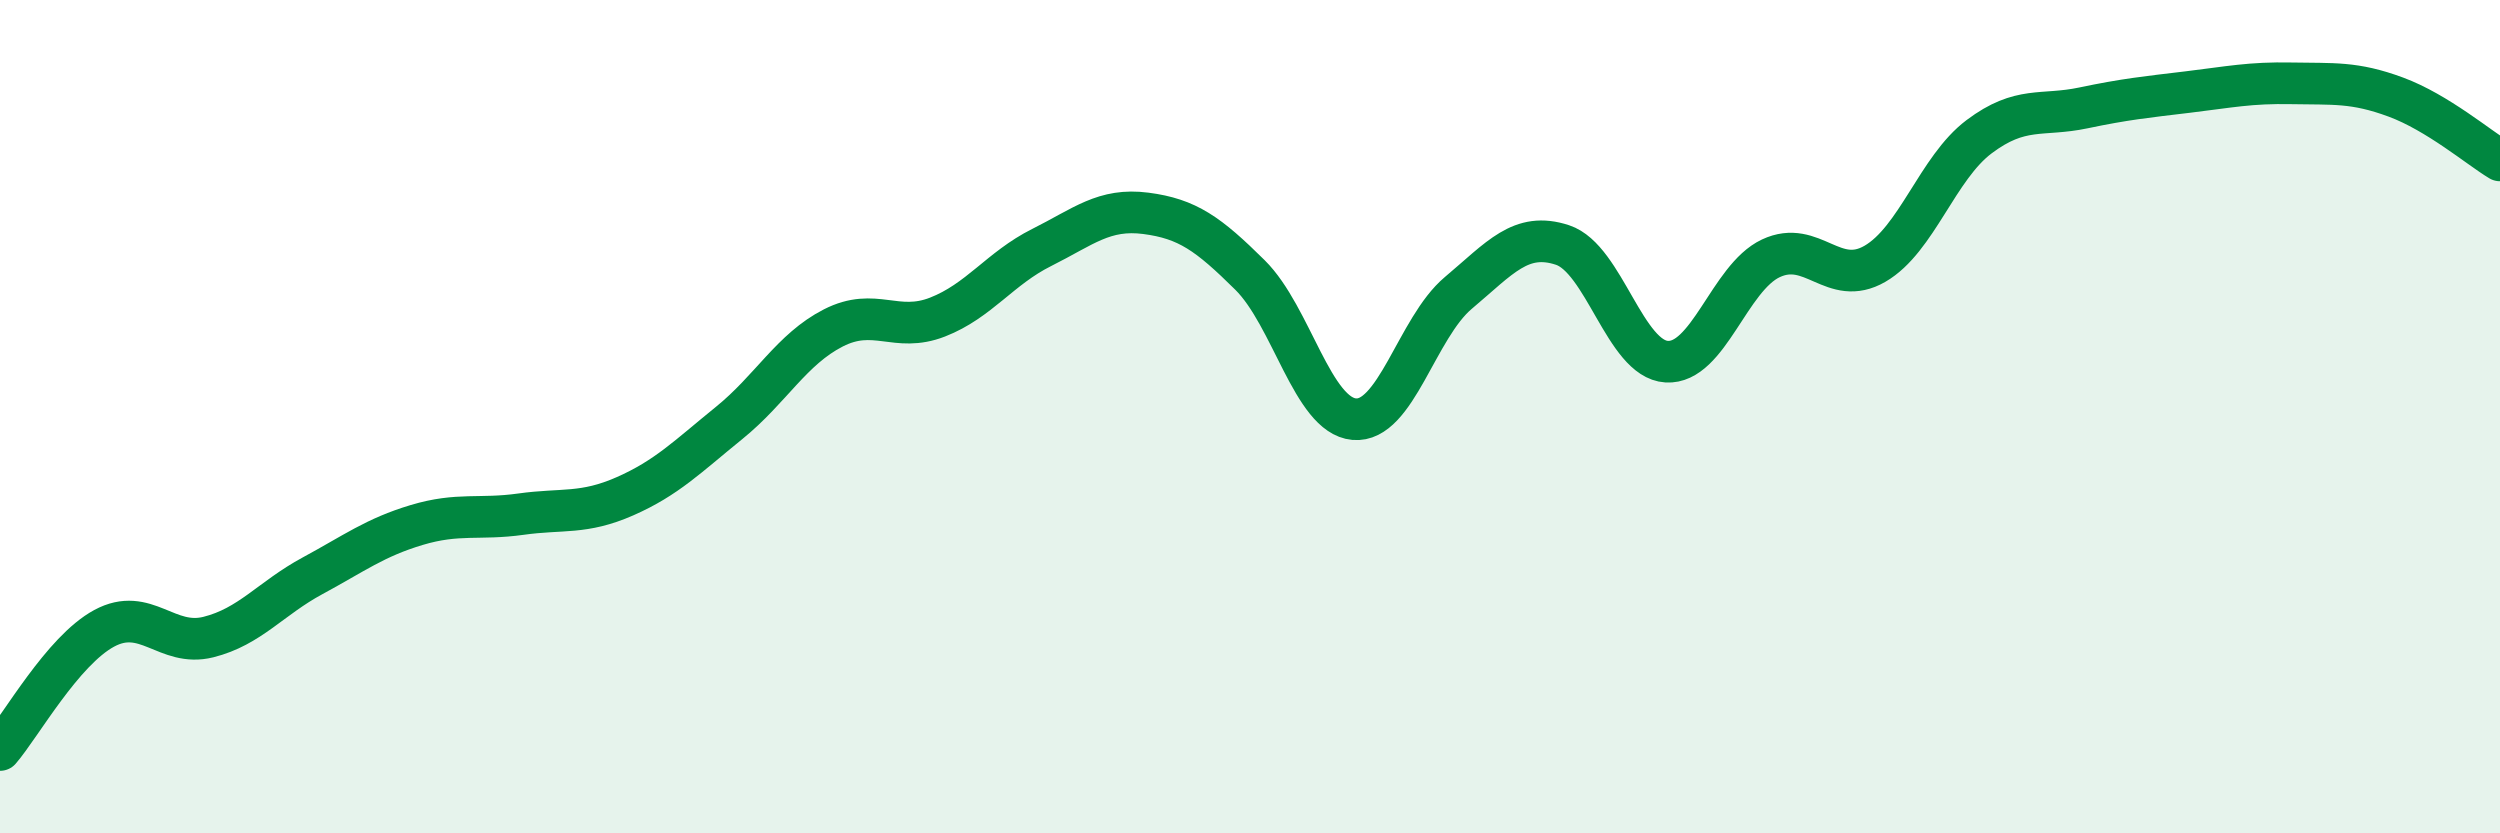
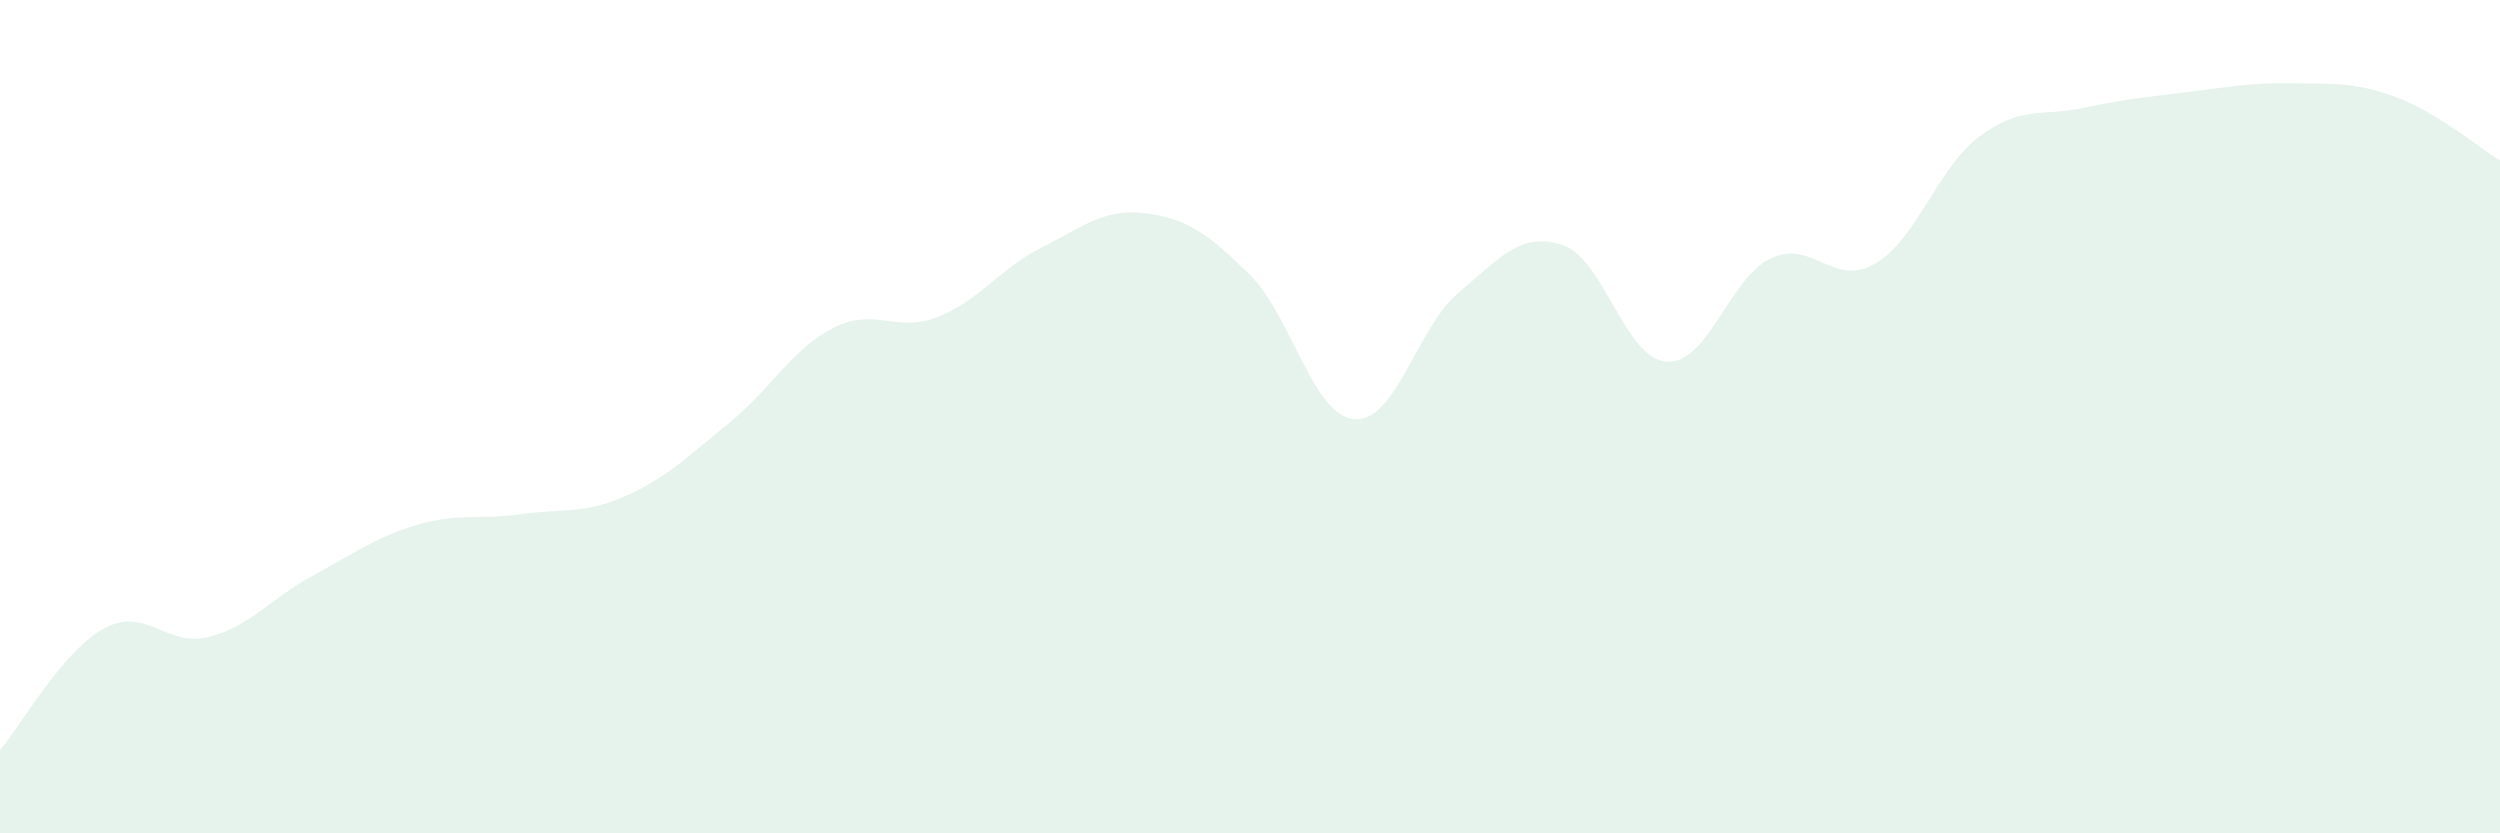
<svg xmlns="http://www.w3.org/2000/svg" width="60" height="20" viewBox="0 0 60 20">
  <path d="M 0,18 C 0.5,17.42 1.5,15.62 2.5,15.08 C 3.5,14.54 4,15.54 5,15.29 C 6,15.04 6.5,14.36 7.5,13.82 C 8.5,13.28 9,12.9 10,12.6 C 11,12.3 11.5,12.48 12.5,12.34 C 13.5,12.2 14,12.35 15,11.91 C 16,11.47 16.5,10.96 17.5,10.15 C 18.5,9.34 19,8.38 20,7.87 C 21,7.36 21.5,8 22.5,7.61 C 23.5,7.22 24,6.44 25,5.94 C 26,5.44 26.5,4.99 27.5,5.12 C 28.5,5.25 29,5.61 30,6.6 C 31,7.59 31.5,9.97 32.5,10.06 C 33.5,10.15 34,7.87 35,7.03 C 36,6.19 36.5,5.55 37.5,5.88 C 38.5,6.21 39,8.62 40,8.68 C 41,8.74 41.5,6.67 42.5,6.2 C 43.5,5.73 44,6.91 45,6.33 C 46,5.75 46.5,4.03 47.5,3.28 C 48.5,2.53 49,2.8 50,2.59 C 51,2.38 51.5,2.33 52.5,2.21 C 53.5,2.09 54,1.98 55,2 C 56,2.02 56.5,1.96 57.5,2.33 C 58.5,2.7 59.5,3.55 60,3.85L60 20L0 20Z" fill="#008740" opacity="0.1" stroke-linecap="round" stroke-linejoin="round" />
-   <path d="M 0,18 C 0.5,17.42 1.5,15.62 2.5,15.08 C 3.5,14.54 4,15.54 5,15.29 C 6,15.04 6.5,14.36 7.5,13.82 C 8.5,13.28 9,12.9 10,12.6 C 11,12.3 11.5,12.48 12.5,12.34 C 13.5,12.2 14,12.35 15,11.91 C 16,11.47 16.5,10.96 17.5,10.15 C 18.5,9.34 19,8.38 20,7.87 C 21,7.36 21.5,8 22.5,7.61 C 23.5,7.22 24,6.44 25,5.94 C 26,5.44 26.5,4.99 27.5,5.12 C 28.5,5.25 29,5.61 30,6.6 C 31,7.59 31.5,9.97 32.5,10.06 C 33.5,10.15 34,7.87 35,7.03 C 36,6.19 36.5,5.55 37.5,5.88 C 38.5,6.21 39,8.62 40,8.68 C 41,8.74 41.5,6.67 42.5,6.2 C 43.5,5.73 44,6.91 45,6.33 C 46,5.75 46.5,4.03 47.5,3.28 C 48.5,2.53 49,2.8 50,2.59 C 51,2.38 51.5,2.33 52.5,2.21 C 53.5,2.09 54,1.98 55,2 C 56,2.02 56.5,1.96 57.5,2.33 C 58.5,2.7 59.5,3.55 60,3.85" stroke="#008740" stroke-width="1" fill="none" stroke-linecap="round" stroke-linejoin="round" />
</svg>